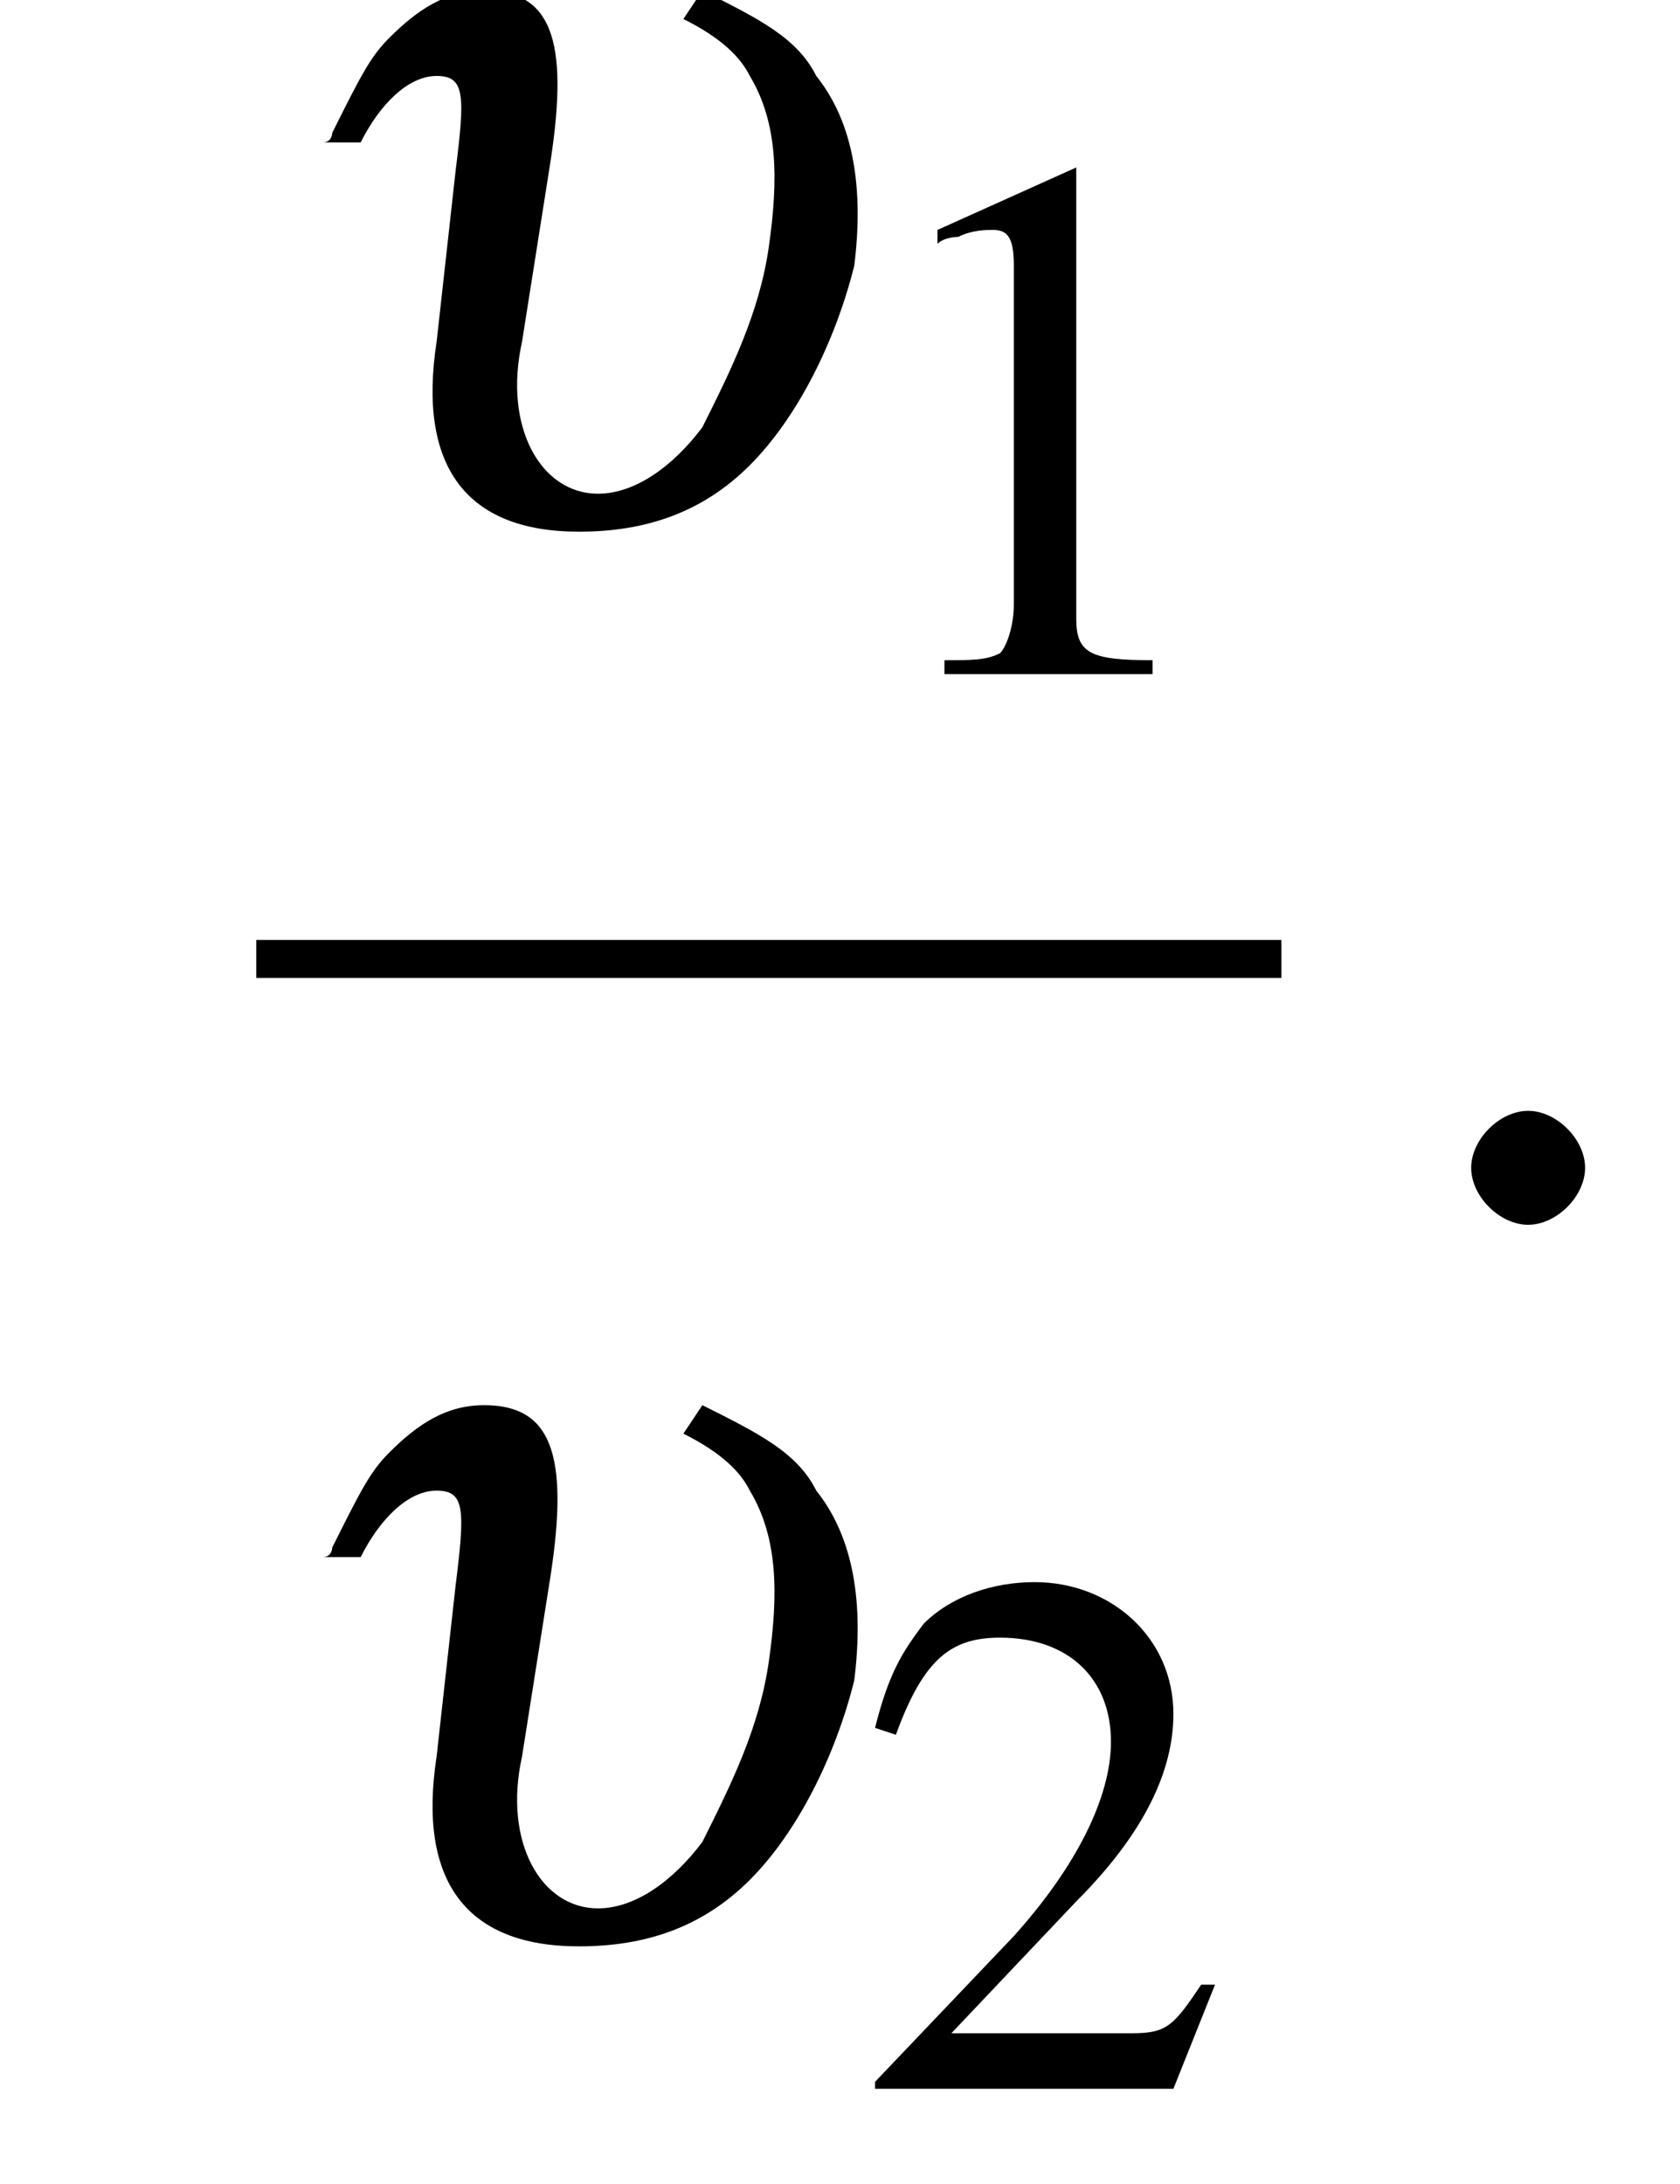
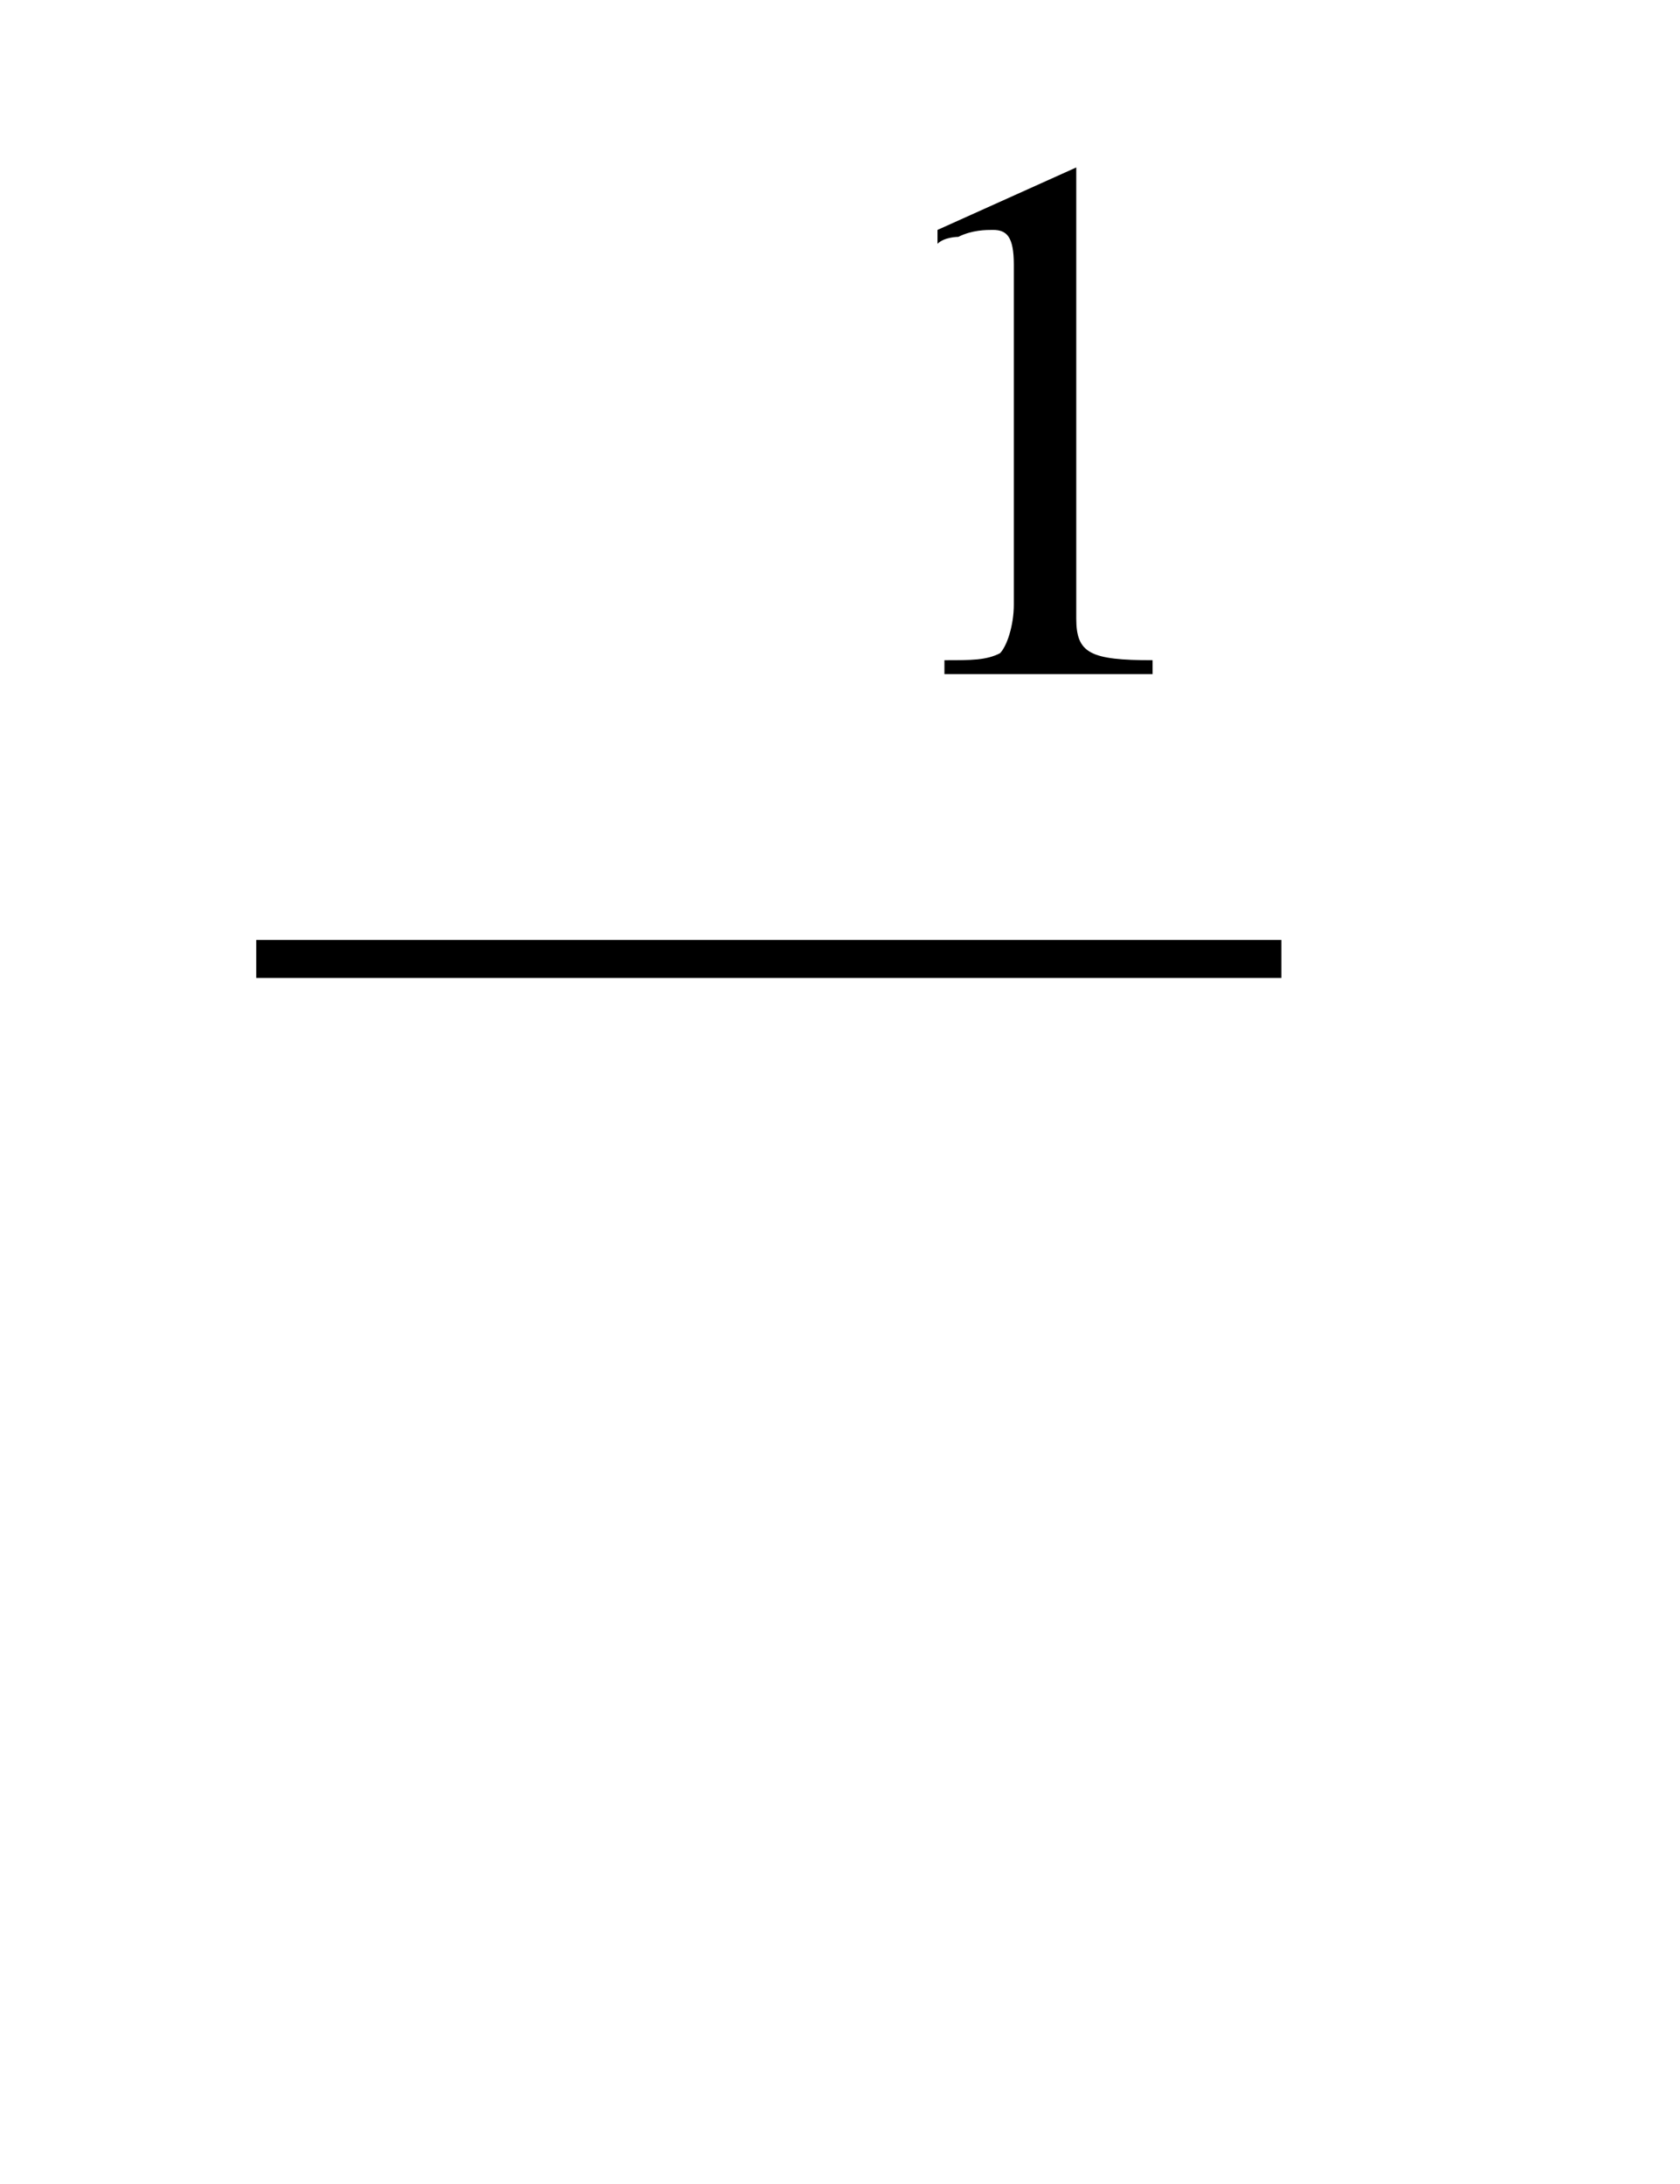
<svg xmlns="http://www.w3.org/2000/svg" xmlns:xlink="http://www.w3.org/1999/xlink" height="23.0pt" version="1.1" viewBox="227.8 69.4 17.7 23.0" width="17.7pt">
  <defs>
-     <path d="M7.2 -2.5C7.3 -2.5 7.5 -2.5 7.5 -2.7S7.3 -2.9 7.2 -2.9H1.3C1.1 -2.9 0.9 -2.9 0.9 -2.7S1.1 -2.5 1.3 -2.5H7.2Z" id="g1-0" />
    <use id="g11-49" transform="scale(0.731)" xlink:href="#g3-49" />
    <use id="g11-50" transform="scale(0.731)" xlink:href="#g3-50" />
    <path d="M3.2 -7.3L1.2 -6.4V-6.2C1.3 -6.3 1.5 -6.3 1.5 -6.3C1.7 -6.4 1.9 -6.4 2 -6.4C2.2 -6.4 2.3 -6.3 2.3 -5.9V-1C2.3 -0.7 2.2 -0.4 2.1 -0.3C1.9 -0.2 1.7 -0.2 1.3 -0.2V0H4.3V-0.2C3.4 -0.2 3.2 -0.3 3.2 -0.8V-7.3L3.2 -7.3Z" id="g3-49" />
-     <path d="M5.2 -1.5L5 -1.5C4.6 -0.9 4.5 -0.8 4 -0.8H1.4L3.2 -2.7C4.2 -3.7 4.6 -4.6 4.6 -5.4C4.6 -6.5 3.7 -7.3 2.6 -7.3C2 -7.3 1.4 -7.1 1 -6.7C0.7 -6.3 0.5 -6 0.3 -5.2L0.6 -5.1C1 -6.2 1.4 -6.5 2.1 -6.5C3.1 -6.5 3.7 -5.9 3.7 -5C3.7 -4.2 3.2 -3.2 2.3 -2.2L0.3 -0.1V0H4.6L5.2 -1.5Z" id="g3-50" />
-     <path d="M1.1 -4C1.3 -4.4 1.6 -4.7 1.9 -4.7S2.2 -4.5 2.1 -3.7L1.9 -1.9C1.7 -0.6 2.2 0.1 3.4 0.1C4.1 0.1 4.7 -0.1 5.2 -0.6C5.7 -1.1 6.1 -1.9 6.3 -2.7C6.4 -3.5 6.3 -4.2 5.9 -4.7C5.7 -5.1 5.3 -5.3 4.7 -5.6L4.5 -5.3C4.9 -5.1 5.1 -4.9 5.2 -4.7C5.5 -4.2 5.5 -3.6 5.4 -2.9C5.3 -2.2 5 -1.6 4.7 -1C4.4 -0.6 4 -0.3 3.6 -0.3C3 -0.3 2.6 -1 2.8 -1.9L3.1 -3.8C3.3 -5.1 3.1 -5.6 2.4 -5.6C2 -5.6 1.7 -5.4 1.4 -5.1C1.2 -4.9 1.1 -4.7 0.8 -4.1C0.8 -4.1 0.8 -4 0.7 -4H1.1Z" id="g6-117" />
-     <path d="M2.1 -0.6C2.1 -0.9 1.8 -1.2 1.5 -1.2S0.9 -0.9 0.9 -0.6S1.2 0 1.5 0S2.1 -0.3 2.1 -0.6Z" id="g7-58" />
  </defs>
  <g id="page1">
    <use x="230.5" xlink:href="#g6-117" y="74.9" />
    <use x="236.8" xlink:href="#g11-49" y="76.5" />
    <rect height="0.4" width="10.8" x="230.5" y="79.3" />
    <use x="230.5" xlink:href="#g6-117" y="89.8" />
    <use x="236.8" xlink:href="#g11-50" y="91.4" />
    <use x="242.4" xlink:href="#g7-58" y="82.3" />
  </g>
</svg>